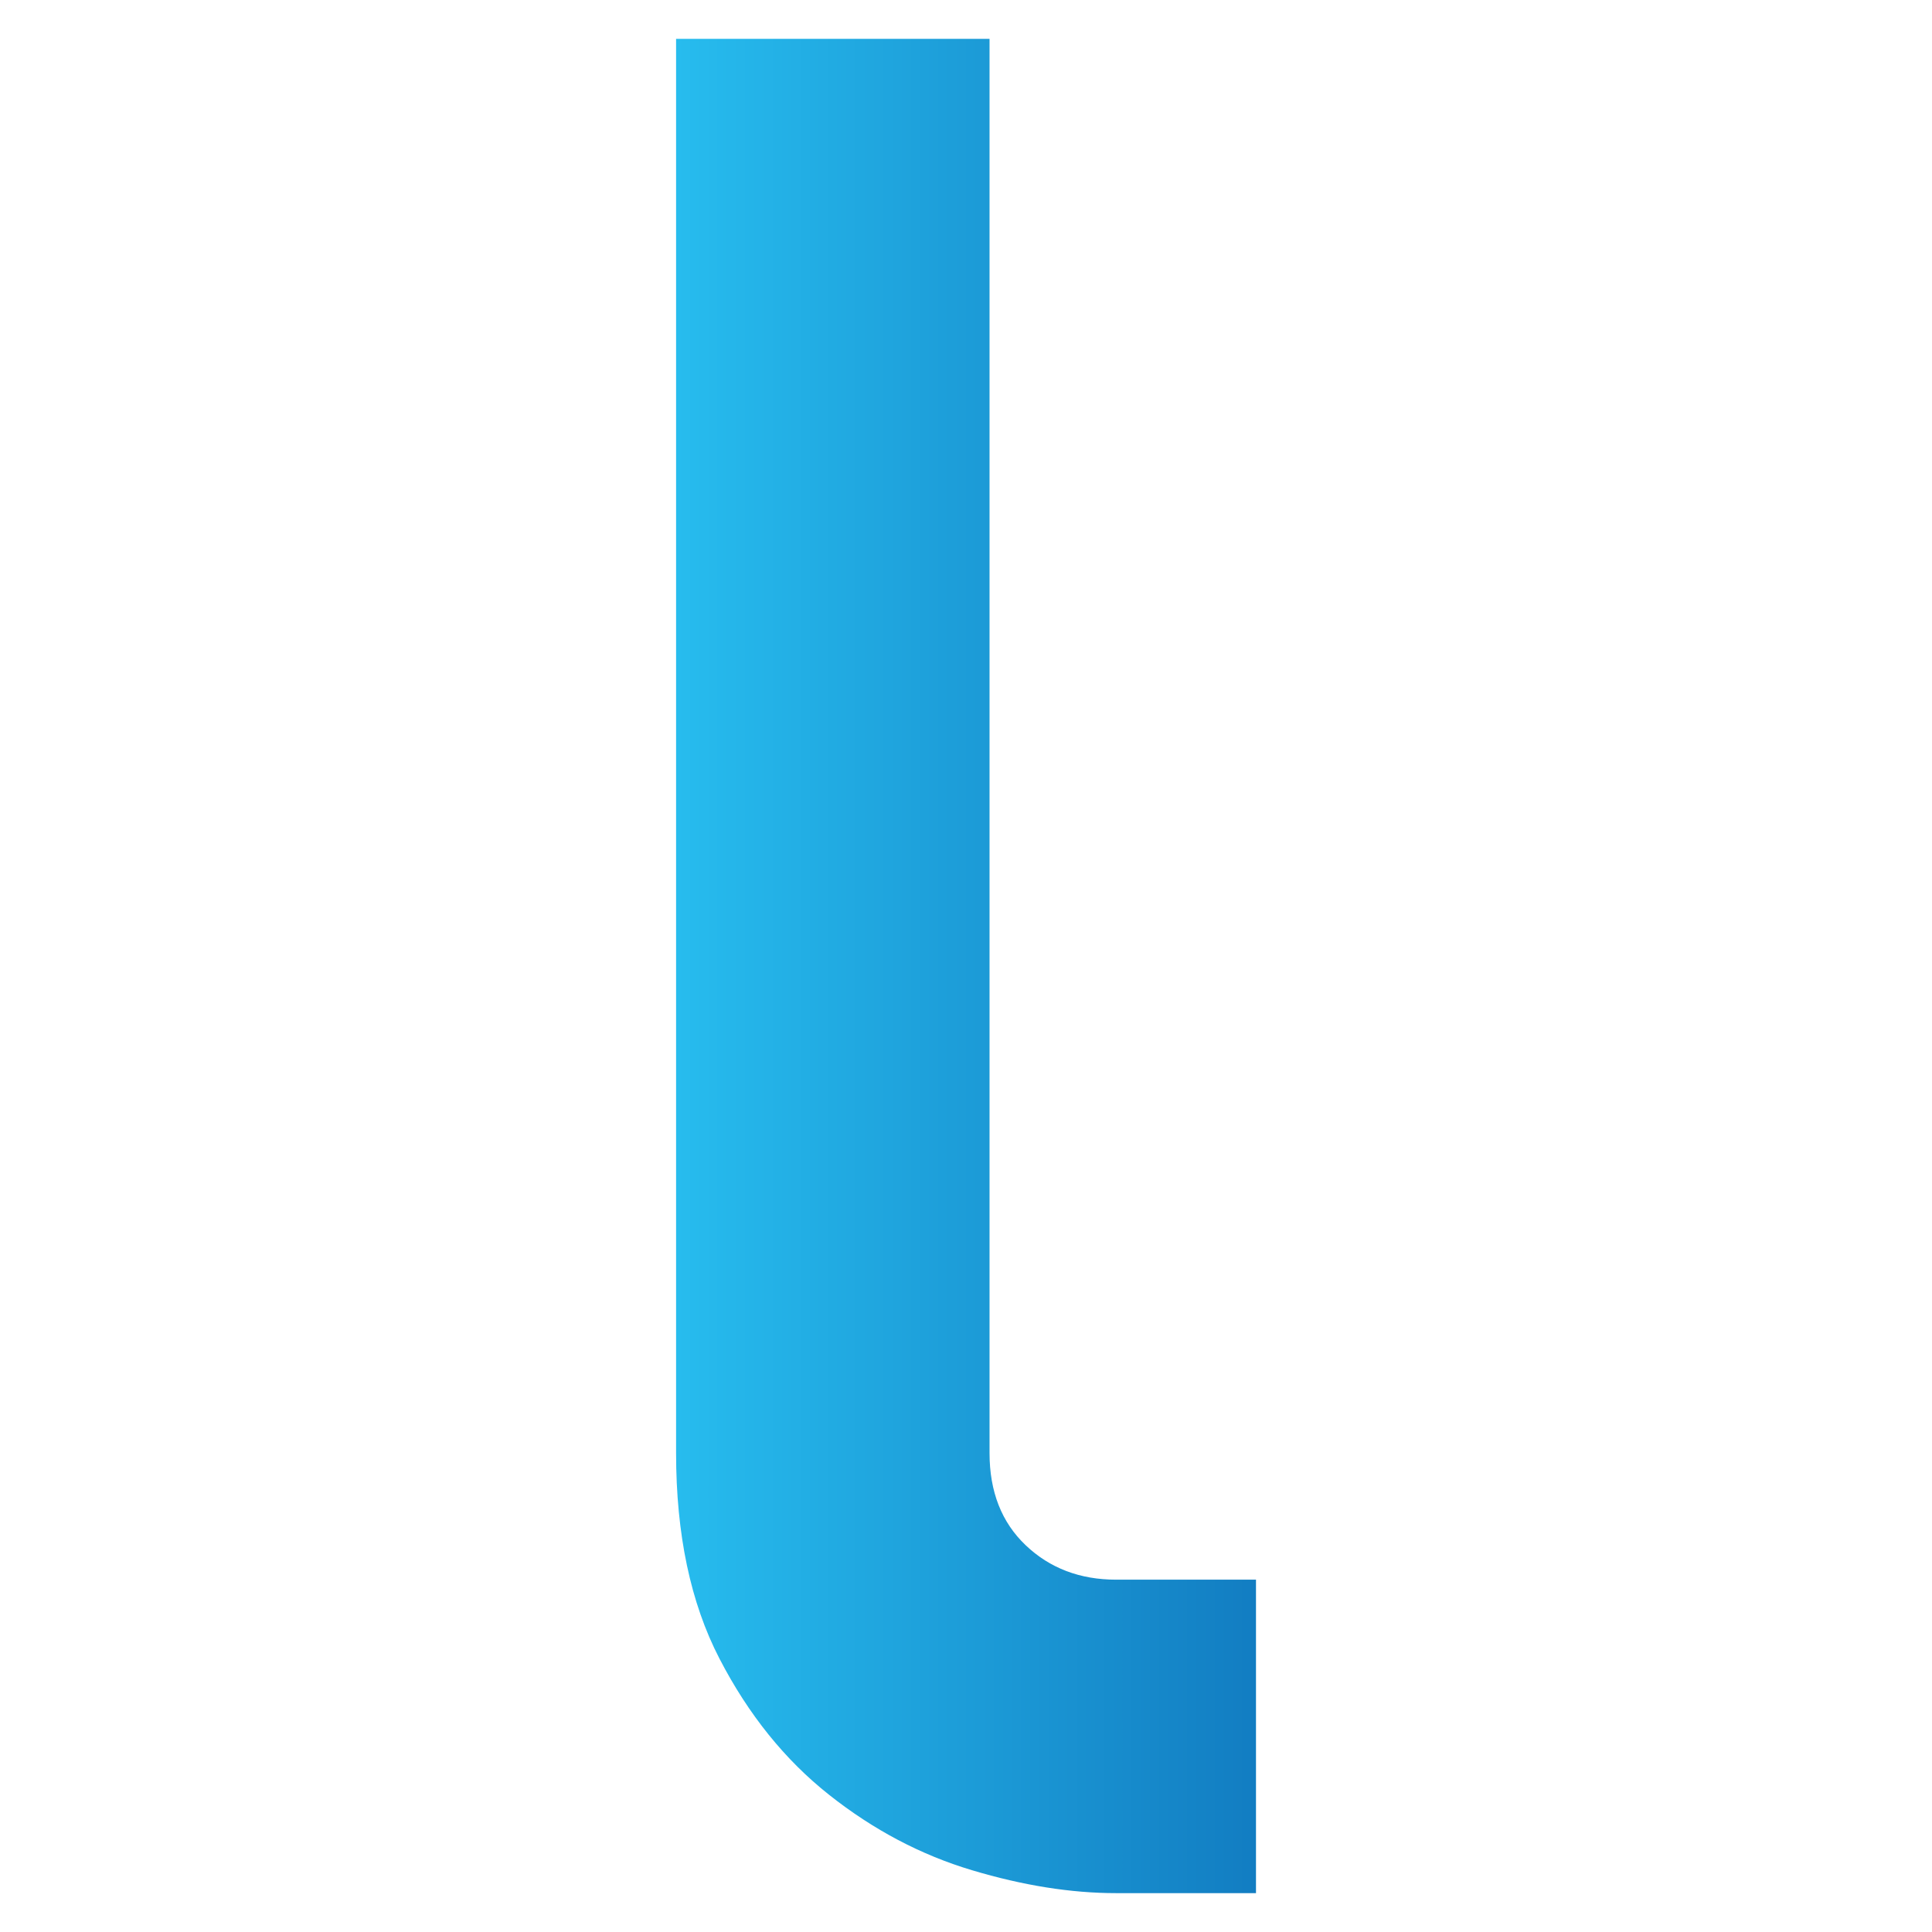
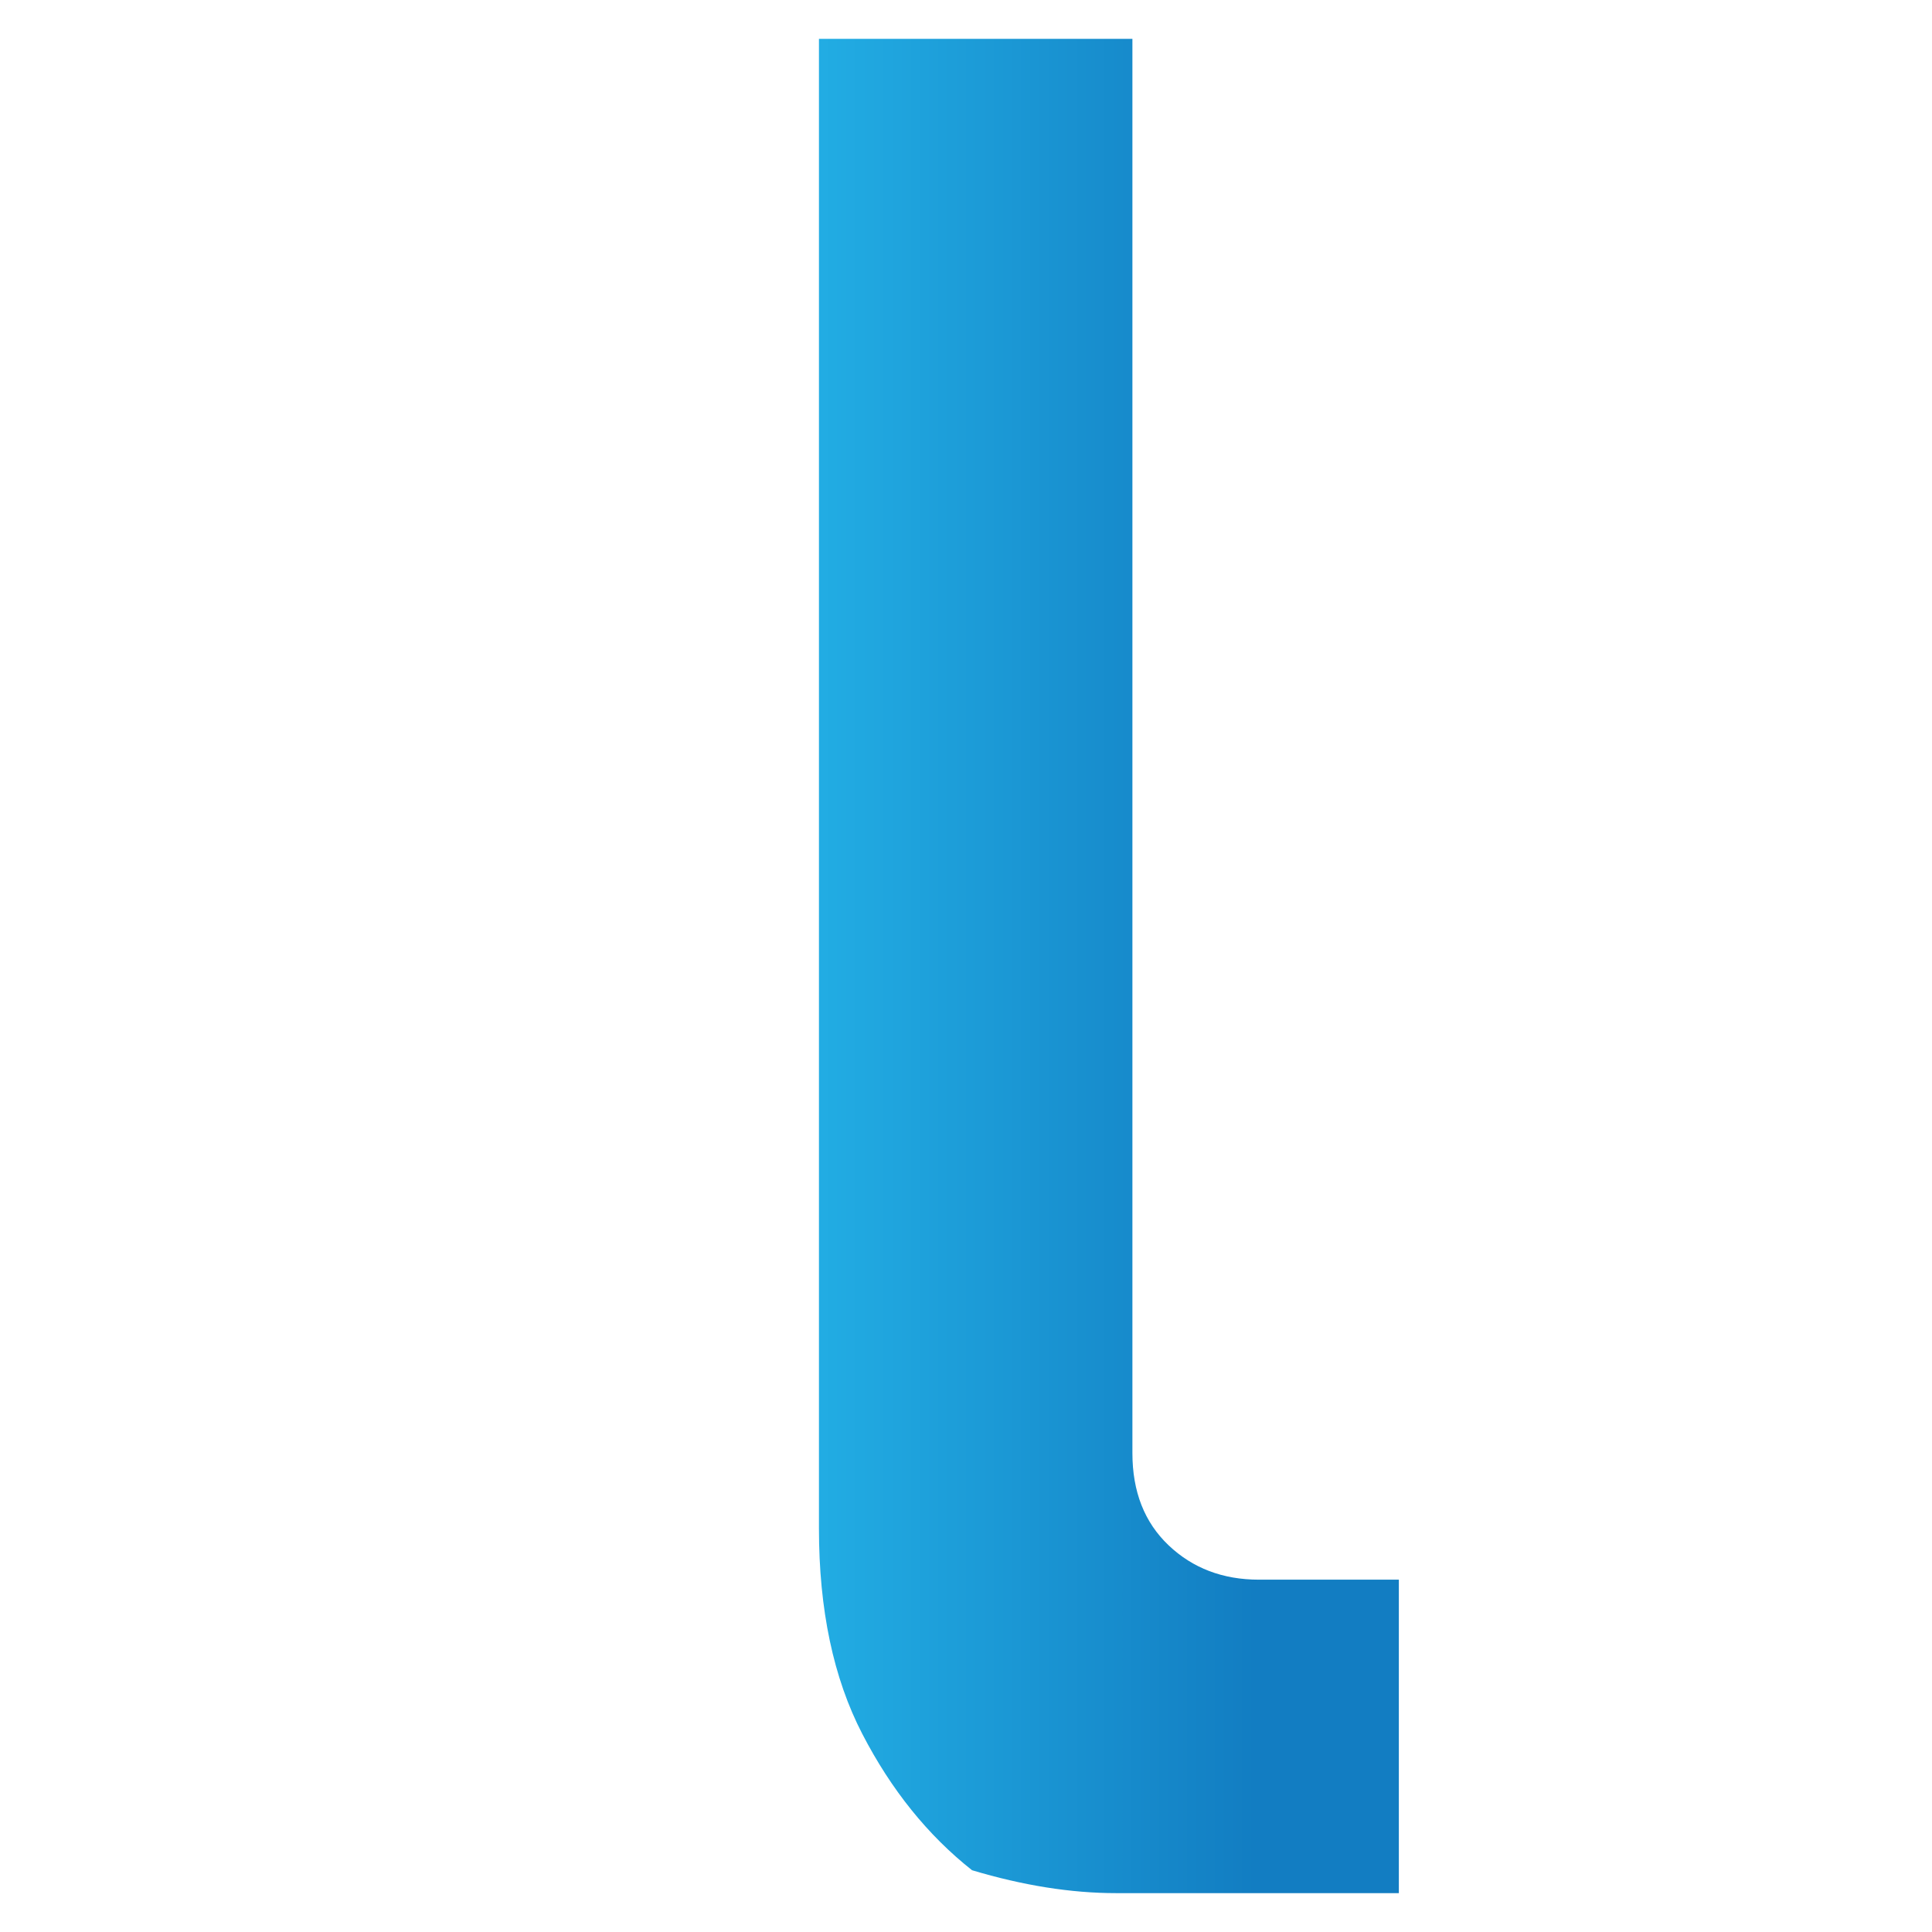
<svg xmlns="http://www.w3.org/2000/svg" version="1.1" id="Layer_1" x="0px" y="0px" viewBox="0 0 512 512" style="enable-background:new 0 0 512 512;" xml:space="preserve">
  <style type="text/css">
	.st0{fill:url(#SVGID_1_);}
</style>
  <linearGradient id="SVGID_1_" gradientUnits="userSpaceOnUse" x1="179.159" y1="256" x2="332.841" y2="256">
    <stop offset="0" style="stop-color:#27BCEE" />
    <stop offset="1" style="stop-color:#127DC2" />
  </linearGradient>
-   <path class="st0" d="M332.84,501.7h-37.06c-11.93,0-24.66-2.02-38.18-6.07c-13.53-4.04-26.15-10.7-37.86-19.97  c-11.72-9.27-21.41-21.29-29.07-36.1c-7.67-14.8-11.5-32.96-11.5-54.48V10.3h83.07v374.78c0,10.22,3.2,18.37,9.59,24.44  c6.39,6.07,14.38,9.11,23.96,9.11h37.06V501.7z" />
+   <path class="st0" d="M332.84,501.7h-37.06c-11.93,0-24.66-2.02-38.18-6.07c-11.72-9.27-21.41-21.29-29.07-36.1c-7.67-14.8-11.5-32.96-11.5-54.48V10.3h83.07v374.78c0,10.22,3.2,18.37,9.59,24.44  c6.39,6.07,14.38,9.11,23.96,9.11h37.06V501.7z" />
</svg>